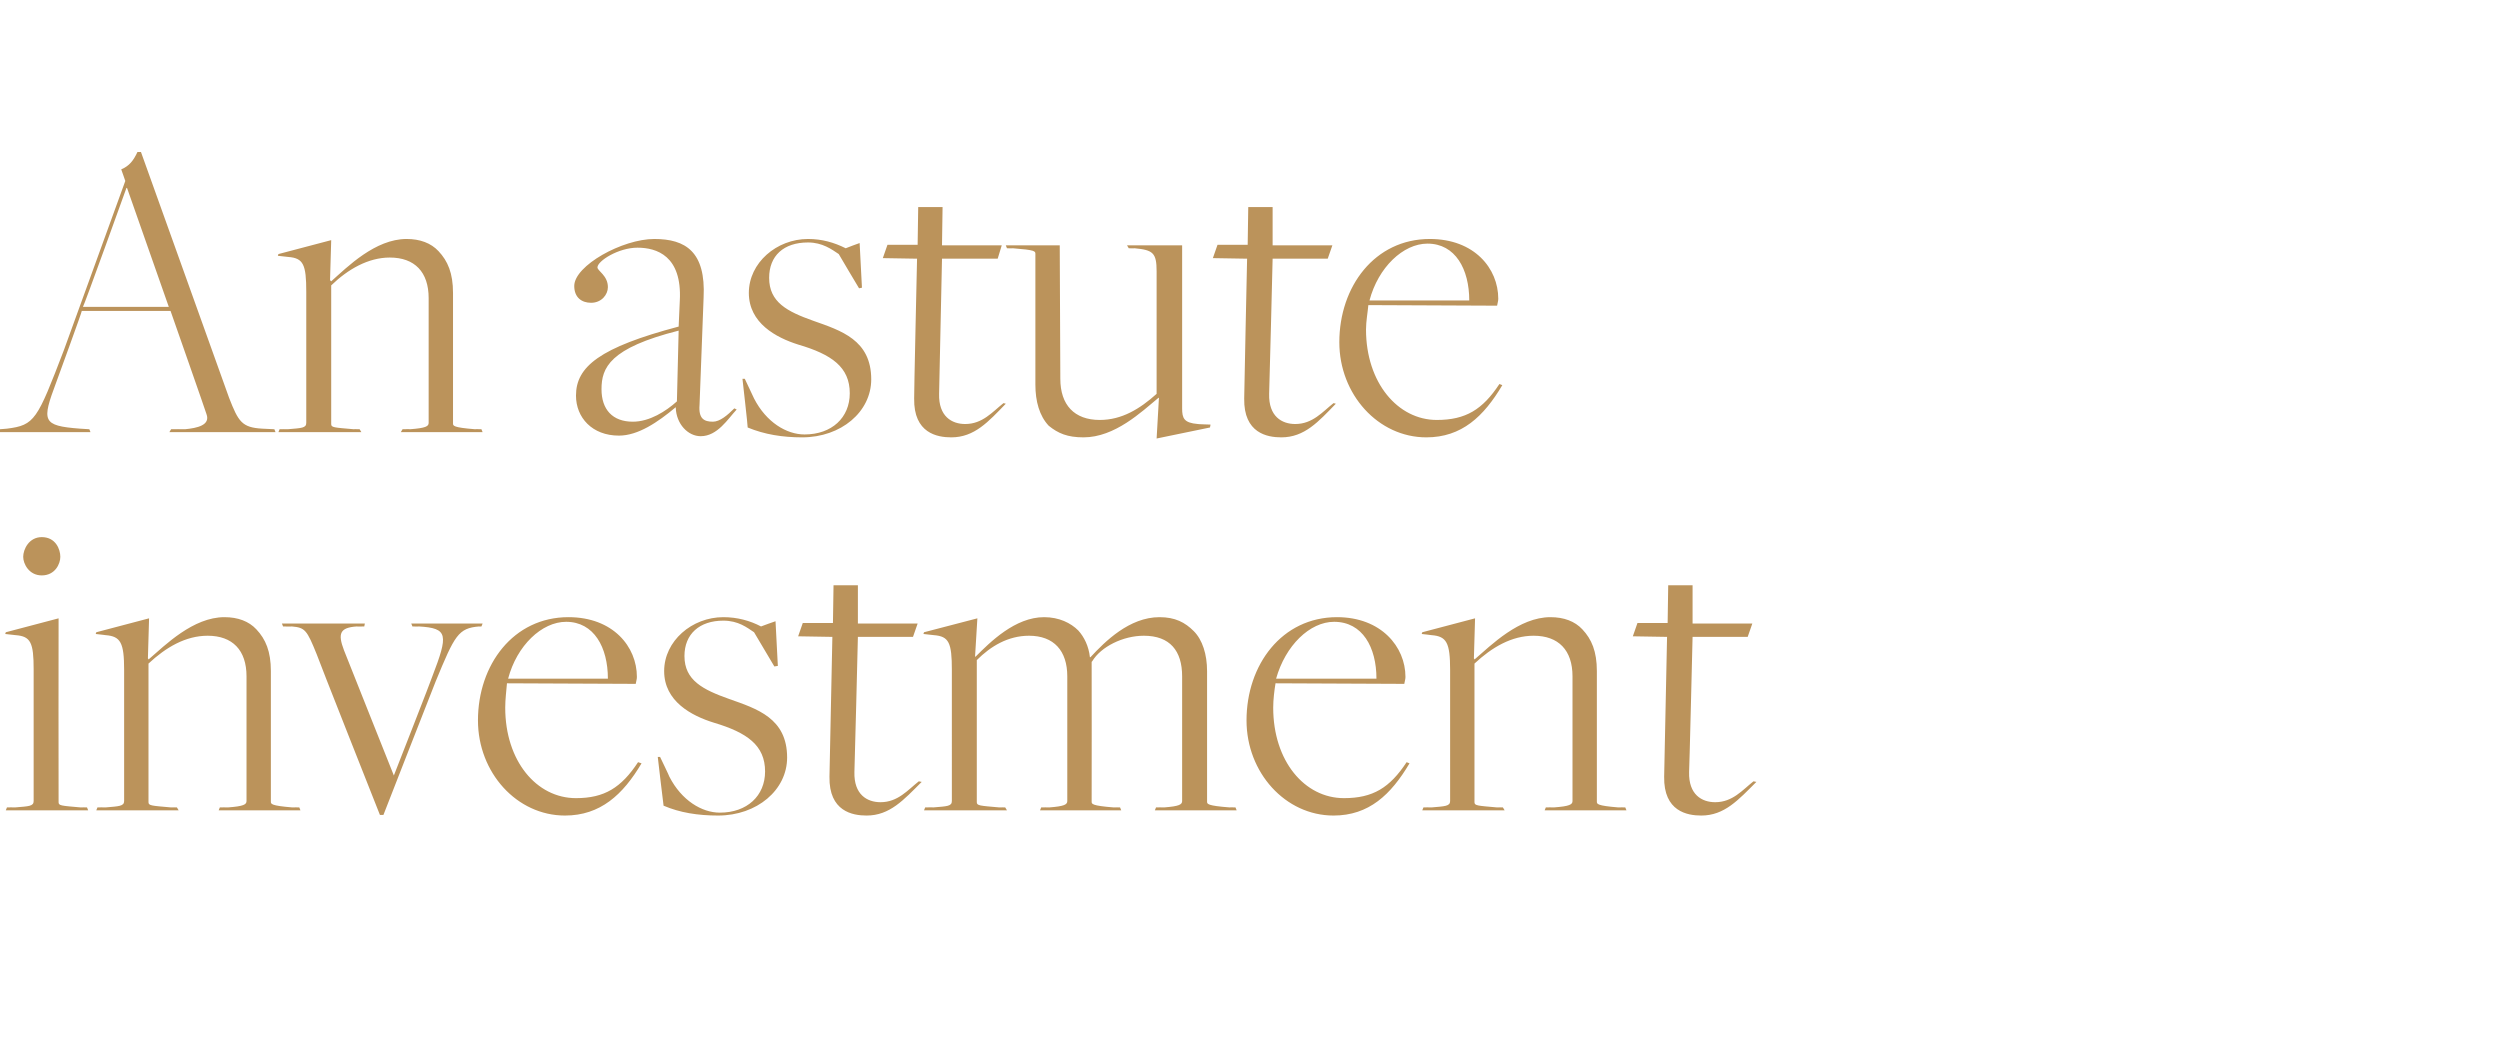
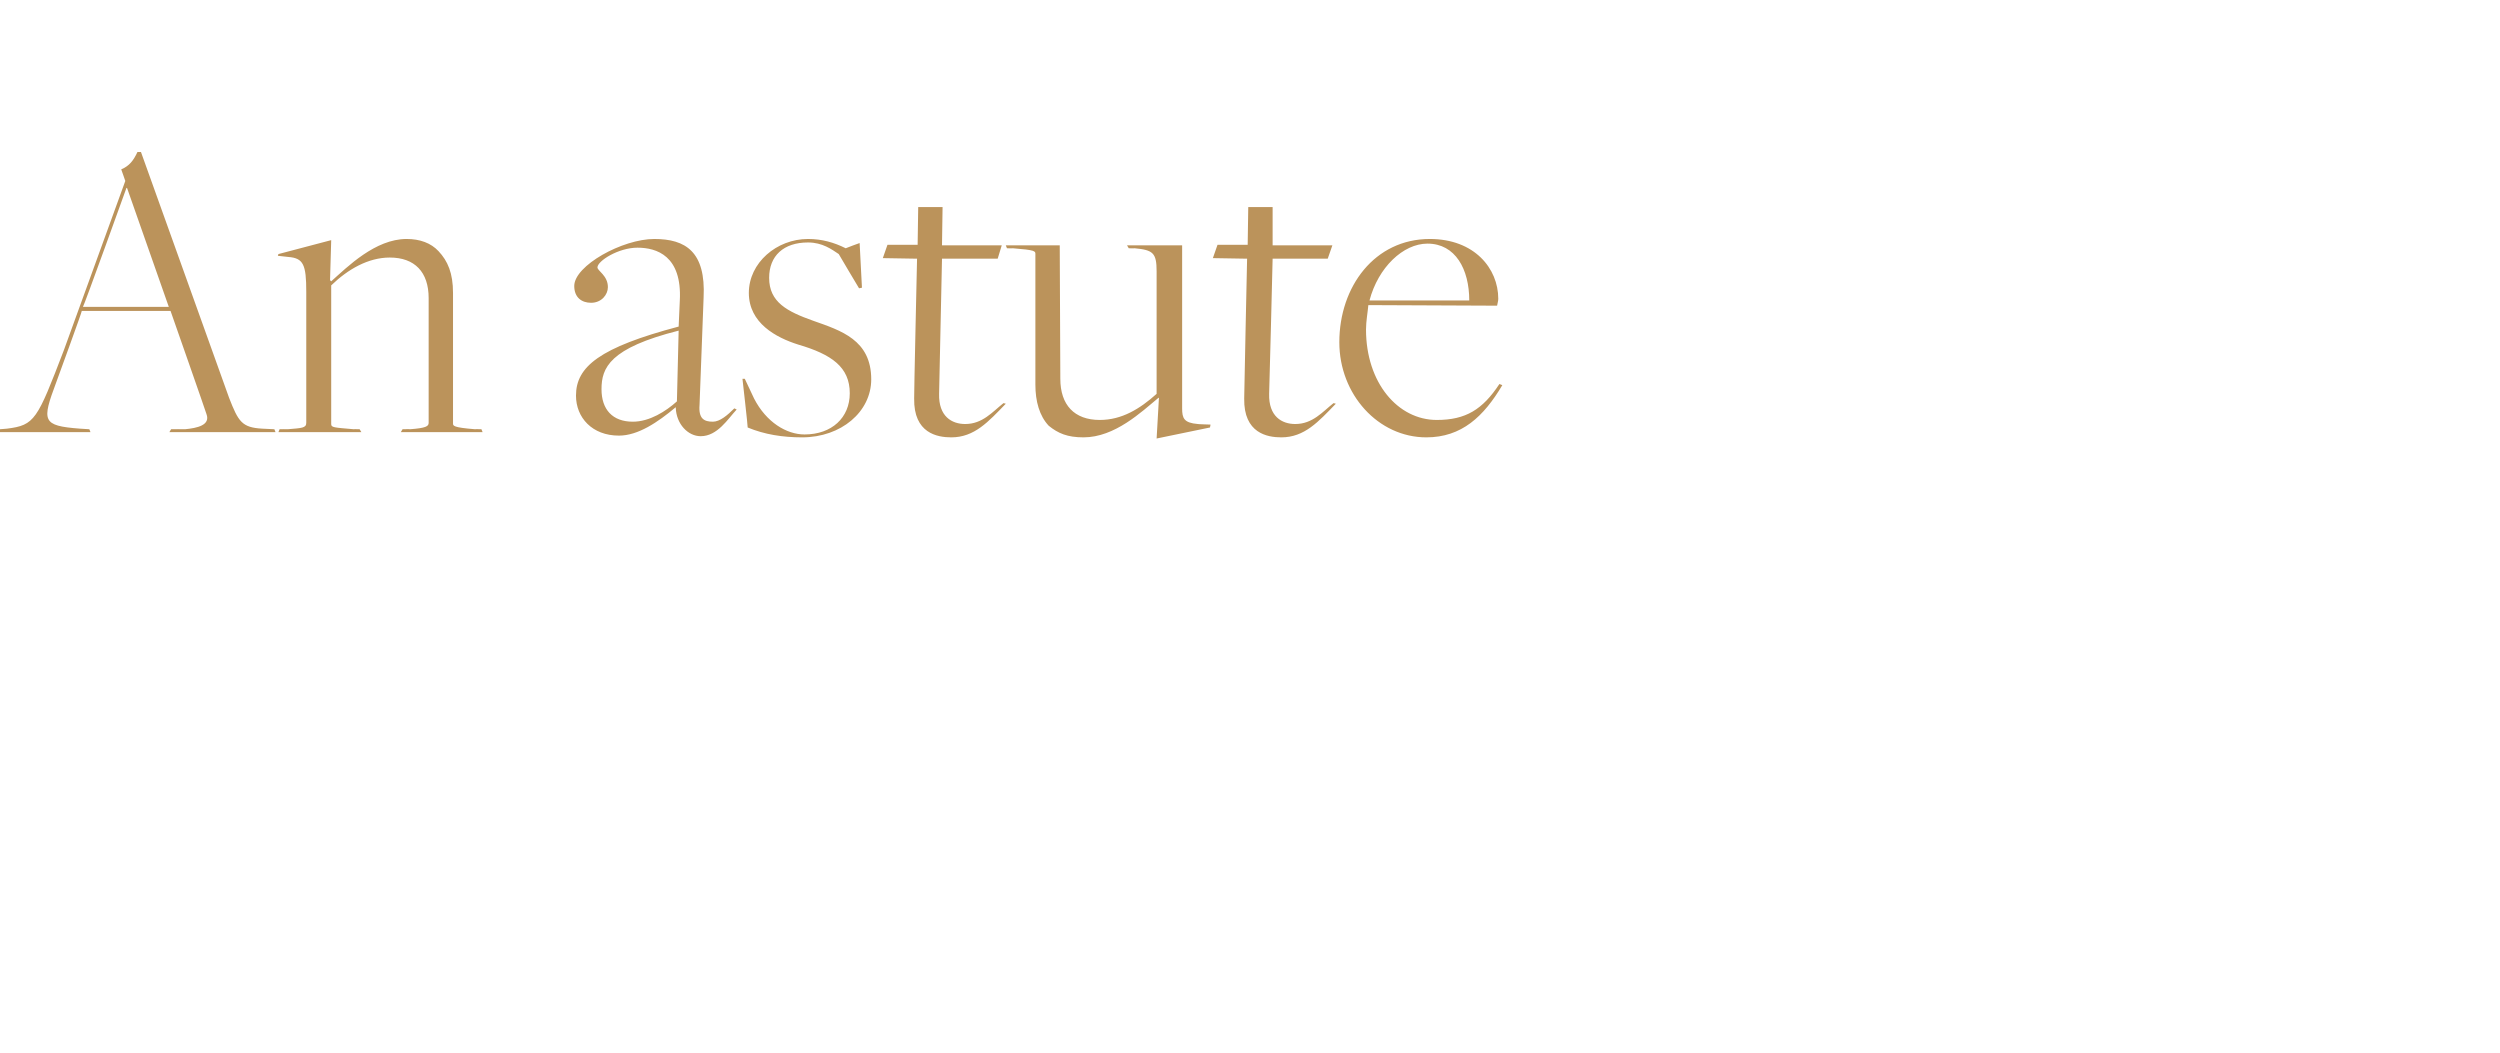
<svg xmlns="http://www.w3.org/2000/svg" version="1.1" width="431px" height="181.5px" viewBox="0 -23 431 181.5" style="top:-23px">
  <desc>Heading2</desc>
  <defs />
  <g id="Polygon13236">
-     <path d="m4 73c0-1.3 1-3.4 3.2-3.4c2.4 0 3.2 2.1 3.2 3.4c0 1.2-.9 3.2-3.2 3.2C5 76.2 4 74.2 4 73zm-2.8 43.2s1.39-.03 1.4 0c2.4-.2 3.2-.2 3.2-1.1V92.4c0-4.6-.5-5.7-3.1-5.9l-1.8-.2l.1-.3l9.1-2.4s-.03 31.65 0 31.7c0 .6.4.6 3.8.9c-.01-.03 1.1 0 1.1 0l.2.5H1l.2-.5zm15.6 0s1.36-.03 1.4 0c2.3-.2 3.2-.2 3.2-1.1V92.5c0-4.7-.6-5.8-3.2-6c.04-.01-1.7-.2-1.7-.2l.1-.3l9.1-2.4l-.2 6.9s.14.18.1.2c2.9-2.5 7.7-7.3 13.1-7.3c2.3 0 4.2.7 5.5 2.1c1.6 1.7 2.5 3.8 2.5 7.2v22.5c0 .4 0 .7 3.7 1c.03-.03 1.2 0 1.2 0l.2.5H37.7l.2-.5s1.39-.03 1.4 0c2.7-.2 3.2-.5 3.2-1.1V93.6c0-4.5-2.4-7-6.7-7c-3.8 0-7.2 2-10.2 4.8v23.9c0 .6.5.6 3.9.9c.03-.03 1 0 1 0l.3.5H16.6l.2-.5zm37.8-26.4c-1.7-4.2-2-4.6-4.3-4.8c-.02.04-1.5 0-1.5 0l-.2-.5h14.3l-.1.5s-1.3.04-1.3 0c-2.9.2-3.3 1.2-2.2 4.1c-.02-.02 8.6 21.6 8.6 21.6c0 0 6.64-16.96 6.6-17c2.8-7.3 2.8-8.4-2.3-8.7c-.02.04-1.1 0-1.1 0l-.2-.5h12.3l-.2.5s-.44.04-.4 0c-3.6.3-4.2 1.5-7.5 9.5c-.02 0-9 23-9 23h-.6S54.55 89.84 54.6 89.8zm27.8 11.4c0-9.6 6.1-17.8 15.6-17.8c7.7 0 11.8 5.1 11.8 10.3c0 .4-.1.6-.2 1.2l-22.2-.1c-.1 1.2-.3 2.8-.3 4.2c0 9.2 5.4 15.6 12.2 15.6c4.9 0 7.8-1.8 10.7-6.2l.6.2c-3.2 5.4-7.1 9-13.2 9c-8.3 0-15-7.4-15-16.4zm22.4-7.2c0-5.4-2.4-9.8-7.2-9.8c-4.2 0-8.5 4.1-10 9.8h17.2zm9.6 21.9c-.03-.04-1-8.4-1-8.4h.4s1.64 3.4 1.6 3.4c2.1 4.1 5.6 6.2 8.7 6.2c4.7 0 7.8-2.9 7.8-7.1c0-4.5-3.1-6.7-8.8-8.4c-3.9-1.2-8.6-3.7-8.6-8.9c0-5.2 4.8-9.3 10.2-9.3c2.4 0 4.6.6 6.5 1.6c.04-.04 2.5-.9 2.5-.9l.4 7.7l-.6.1L130 86c-1.2-.8-2.7-2-5.3-2c-4.1 0-6.7 2.3-6.7 6.1c0 4.2 3.2 5.8 7.7 7.4c4.8 1.7 10 3.3 10 10.1c0 5.6-5.2 10-11.9 10c-3.5 0-6.6-.5-9.4-1.7zm28.6-5l.5-24.1l-5.9-.1l.8-2.3h5.2l.1-6.5h4.2v6.6h10.3l-.8 2.3h-9.5s-.57 23.26-.6 23.3c-.1 3.9 2.2 5.2 4.5 5.2c3 0 4.7-2.1 6.6-3.6l.5.1c-3.1 3.1-5.5 5.8-9.5 5.8c-2.4 0-6.5-.7-6.4-6.7zm16.5 5.3s1.42-.03 1.4 0c2.4-.2 3.2-.2 3.2-1.1V92.5c0-4.7-.5-5.8-3.1-6l-1.8-.2l.1-.3l9.2-2.4l-.4 6.6s.06.03.1 0c2.5-2.5 6.8-6.8 11.8-6.8c2.6 0 4.6 1 5.9 2.3c1 1.1 1.8 2.7 2 4.6h.1c2.5-2.7 6.7-6.9 11.9-6.9c2.7 0 4.4.9 5.9 2.4c1.5 1.5 2.3 4 2.3 6.9v22.5c0 .4 0 .7 3.9 1c-.04-.03 1 0 1 0l.2.5h-14.1l.2-.5s1.37-.03 1.4 0c2.6-.2 3.1-.5 3.1-1.1V93.6c0-4.4-2.1-7-6.6-7c-3.6 0-7.4 1.9-8.9 4.4l-.1.1s.03 24.08 0 24.1c0 .4 0 .7 3.8 1c.05-.03 1.1 0 1.1 0l.2.5h-14l.2-.5s1.41-.03 1.4 0c2.6-.2 3.1-.5 3.1-1.1V93.6c0-4.4-2.3-7-6.6-7c-3.6 0-6.6 1.8-9 4.2v24.5c0 .6.5.6 3.9.9c-.01-.03 1 0 1 0l.3.5h-14.3l.2-.5zm55.4-15c0-9.6 6.1-17.8 15.6-17.8c7.6 0 11.8 5.1 11.8 10.3c0 .4-.1.6-.2 1.2l-22.2-.1c-.2 1.2-.4 2.8-.4 4.2c0 9.2 5.4 15.6 12.2 15.6c5 0 7.9-1.8 10.8-6.2l.5.2c-3.2 5.4-7 9-13.1 9c-8.3 0-15-7.4-15-16.4zm22.4-7.2c0-5.4-2.4-9.8-7.3-9.8c-4.2 0-8.4 4.1-10 9.8h17.3zm8.1 22.2s1.35-.03 1.4 0c2.3-.2 3.2-.2 3.2-1.1V92.5c0-4.7-.6-5.8-3.2-6c.03-.01-1.7-.2-1.7-.2l.1-.3l9.1-2.4l-.2 6.9s.13.18.1.2c2.9-2.5 7.7-7.3 13.1-7.3c2.3 0 4.2.7 5.5 2.1c1.6 1.7 2.5 3.8 2.5 7.2v22.5c0 .4 0 .7 3.7 1c.03-.03 1.2 0 1.2 0l.2.5h-14.1l.2-.5s1.39-.03 1.4 0c2.7-.2 3.2-.5 3.2-1.1V93.6c0-4.5-2.4-7-6.7-7c-3.8 0-7.2 2-10.2 4.8v23.9c0 .6.5.6 3.9.9c.02-.03 1 0 1 0l.3.5h-14.2l.2-.5zm41.5-5.3l.5-24.1l-5.9-.1l.8-2.3h5.2l.1-6.5h4.2v6.6h10.3l-.8 2.3h-9.5s-.56 23.26-.6 23.3c-.1 3.9 2.2 5.2 4.5 5.2c3 0 4.7-2.1 6.6-3.6l.5.1c-3.1 3.1-5.5 5.8-9.5 5.8c-2.4 0-6.5-.7-6.4-6.7z" stroke="none" fill="#bb935b" />
-   </g>
+     </g>
  <g id="Polygon13235">
    <path d="m14.1 30.6c.1 0-4.4 12.3-4.4 12.3c-2.5 6.7-2.5 7.5 4.1 8c.01-.01 1.6.1 1.6.1l.2.5H-.2L0 51l1.2-.1c4.8-.6 5.2-1.5 9.8-13.5c-.01-.01 10.6-29.2 10.6-29.2c0 0-.69-2.02-.7-2c1.4-.6 2.1-1.5 2.8-3h.6l15.2 42.4c1.6 4.1 2.2 5.1 5.7 5.3l2.1.1l.2.5H29.2l.3-.5s2.39-.03 2.4 0c2.1-.2 4.4-.7 3.7-2.6c.03-.03-6.2-17.8-6.2-17.8H14.1zm15-.7L21.9 9.4h-.1s-7.38 20.51-7.5 20.5c.04.01 14.8 0 14.8 0zM48.2 51s1.39-.03 1.4 0c2.4-.2 3.2-.2 3.2-1.1V27.3c0-4.7-.5-5.8-3.1-6l-1.8-.2l.1-.3l9.1-2.4l-.2 6.9l.2.2c2.8-2.5 7.6-7.3 13-7.3c2.3 0 4.2.7 5.5 2.1c1.6 1.7 2.5 3.8 2.5 7.2V50c0 .4 0 .7 3.8 1c-.03-.03 1.1 0 1.1 0l.2.5H69.1l.3-.5s1.33-.03 1.3 0c2.7-.2 3.2-.5 3.2-1.1V28.4c0-4.5-2.4-7-6.7-7c-3.7 0-7.2 2-10.1 4.8v23.9c0 .6.4.6 3.9.9c-.04-.03 1 0 1 0l.3.5H48l.2-.5zm68.3-3.7v-.1c-3.1 2.6-6.5 4.9-9.8 4.9c-4.6 0-7.4-3.1-7.4-6.9c0-5 4.1-8.3 17.7-11.9l.2-4.5c.4-7.7-4-9.1-7.3-9.1c-3.3 0-6.9 2.3-6.9 3.4c0 .6 1.8 1.4 1.8 3.4c0 1.3-1.1 2.7-2.9 2.7c-1.6 0-2.9-.9-2.9-2.9c0-3.5 8.3-8.1 13.8-8.1c5.4 0 8.9 2.2 8.5 10.1l-.7 18.5c-.2 2.4.8 2.9 2.3 2.9c1.2 0 2.5-1.1 3.7-2.3l.4.2c-1.5 1.6-3.3 4.6-6.2 4.6c-2.2 0-4.2-2.1-4.3-4.9zm.2-1.1L117 34c-11.9 3-13.3 6.4-13.3 10.1c0 3.5 1.9 5.6 5.4 5.6c2.9 0 5.7-1.8 7.6-3.5zm12.2 4.5c.05-.04-.9-8.4-.9-8.4h.4l1.6 3.4c2.1 4.1 5.6 6.2 8.7 6.2c4.7 0 7.8-2.9 7.8-7.1c0-4.5-3.1-6.7-8.9-8.4c-3.8-1.2-8.5-3.7-8.5-8.9c0-5.2 4.8-9.3 10.2-9.3c2.4 0 4.5.6 6.5 1.6c.01-.04 2.4-.9 2.4-.9l.4 7.7l-.5.1s-3.51-5.87-3.5-5.9c-1.2-.8-2.8-2-5.3-2c-4.2 0-6.7 2.3-6.7 6.1c0 4.2 3.1 5.8 7.6 7.4c4.8 1.7 10 3.3 10 10.1c0 5.6-5.2 10-11.9 10c-3.4 0-6.5-.5-9.4-1.7zm28.7-5c-.04 0 .5-24.1.5-24.1l-5.9-.1l.8-2.3h5.2l.1-6.5h4.2l-.1 6.6h10.3l-.7 2.3h-9.6l-.5 23.3c-.1 3.9 2.2 5.2 4.5 5.2c3 0 4.7-2.1 6.6-3.6l.4.1c-3 3.1-5.4 5.8-9.4 5.8c-2.4 0-6.5-.7-6.4-6.7zm42.2-.1s-.12-.05-.1 0c-2.9 2.4-7.5 6.8-12.9 6.8c-2.8 0-4.4-.7-6-2c-1.6-1.7-2.3-4.2-2.3-7.1V20.8c0-.5 0-.7-3.9-1c.05.04-1 0-1 0l-.2-.5h9.3l.1 23c0 4.5 2.4 7.1 6.8 7.1c3.8 0 6.9-1.9 9.8-4.5V23.8c0-3.2-.6-3.7-3.8-4c.03.04-1 0-1 0l-.3-.5h9.5v28.1c0 1.7.3 2.5 2.7 2.7c-.03.03 2.2.1 2.2.1l-.1.5l-9.2 1.9l.4-7zm14.7.1c-.02 0 .5-24.1.5-24.1l-5.9-.1l.8-2.3h5.2l.1-6.5h4.2v6.6h10.3l-.8 2.3h-9.5s-.57 23.26-.6 23.3c-.1 3.9 2.2 5.2 4.5 5.2c3 0 4.7-2.1 6.6-3.6l.4.1c-3 3.1-5.4 5.8-9.4 5.8c-2.4 0-6.5-.7-6.4-6.7zm16.4-9.7c0-9.6 6.1-17.8 15.6-17.8c7.7 0 11.8 5.1 11.8 10.3c0 .4-.1.6-.2 1.2l-22.2-.1c-.1 1.2-.4 2.8-.4 4.2c0 9.2 5.5 15.6 12.2 15.6c5 0 7.9-1.8 10.8-6.2l.5.2c-3.2 5.4-7 9-13.1 9c-8.3 0-15-7.4-15-16.4zm22.4-7.2c0-5.4-2.4-9.8-7.2-9.8c-4.2 0-8.5 4.1-10 9.8h17.2z" stroke="none" fill="#bb935b" />
  </g>
</svg>